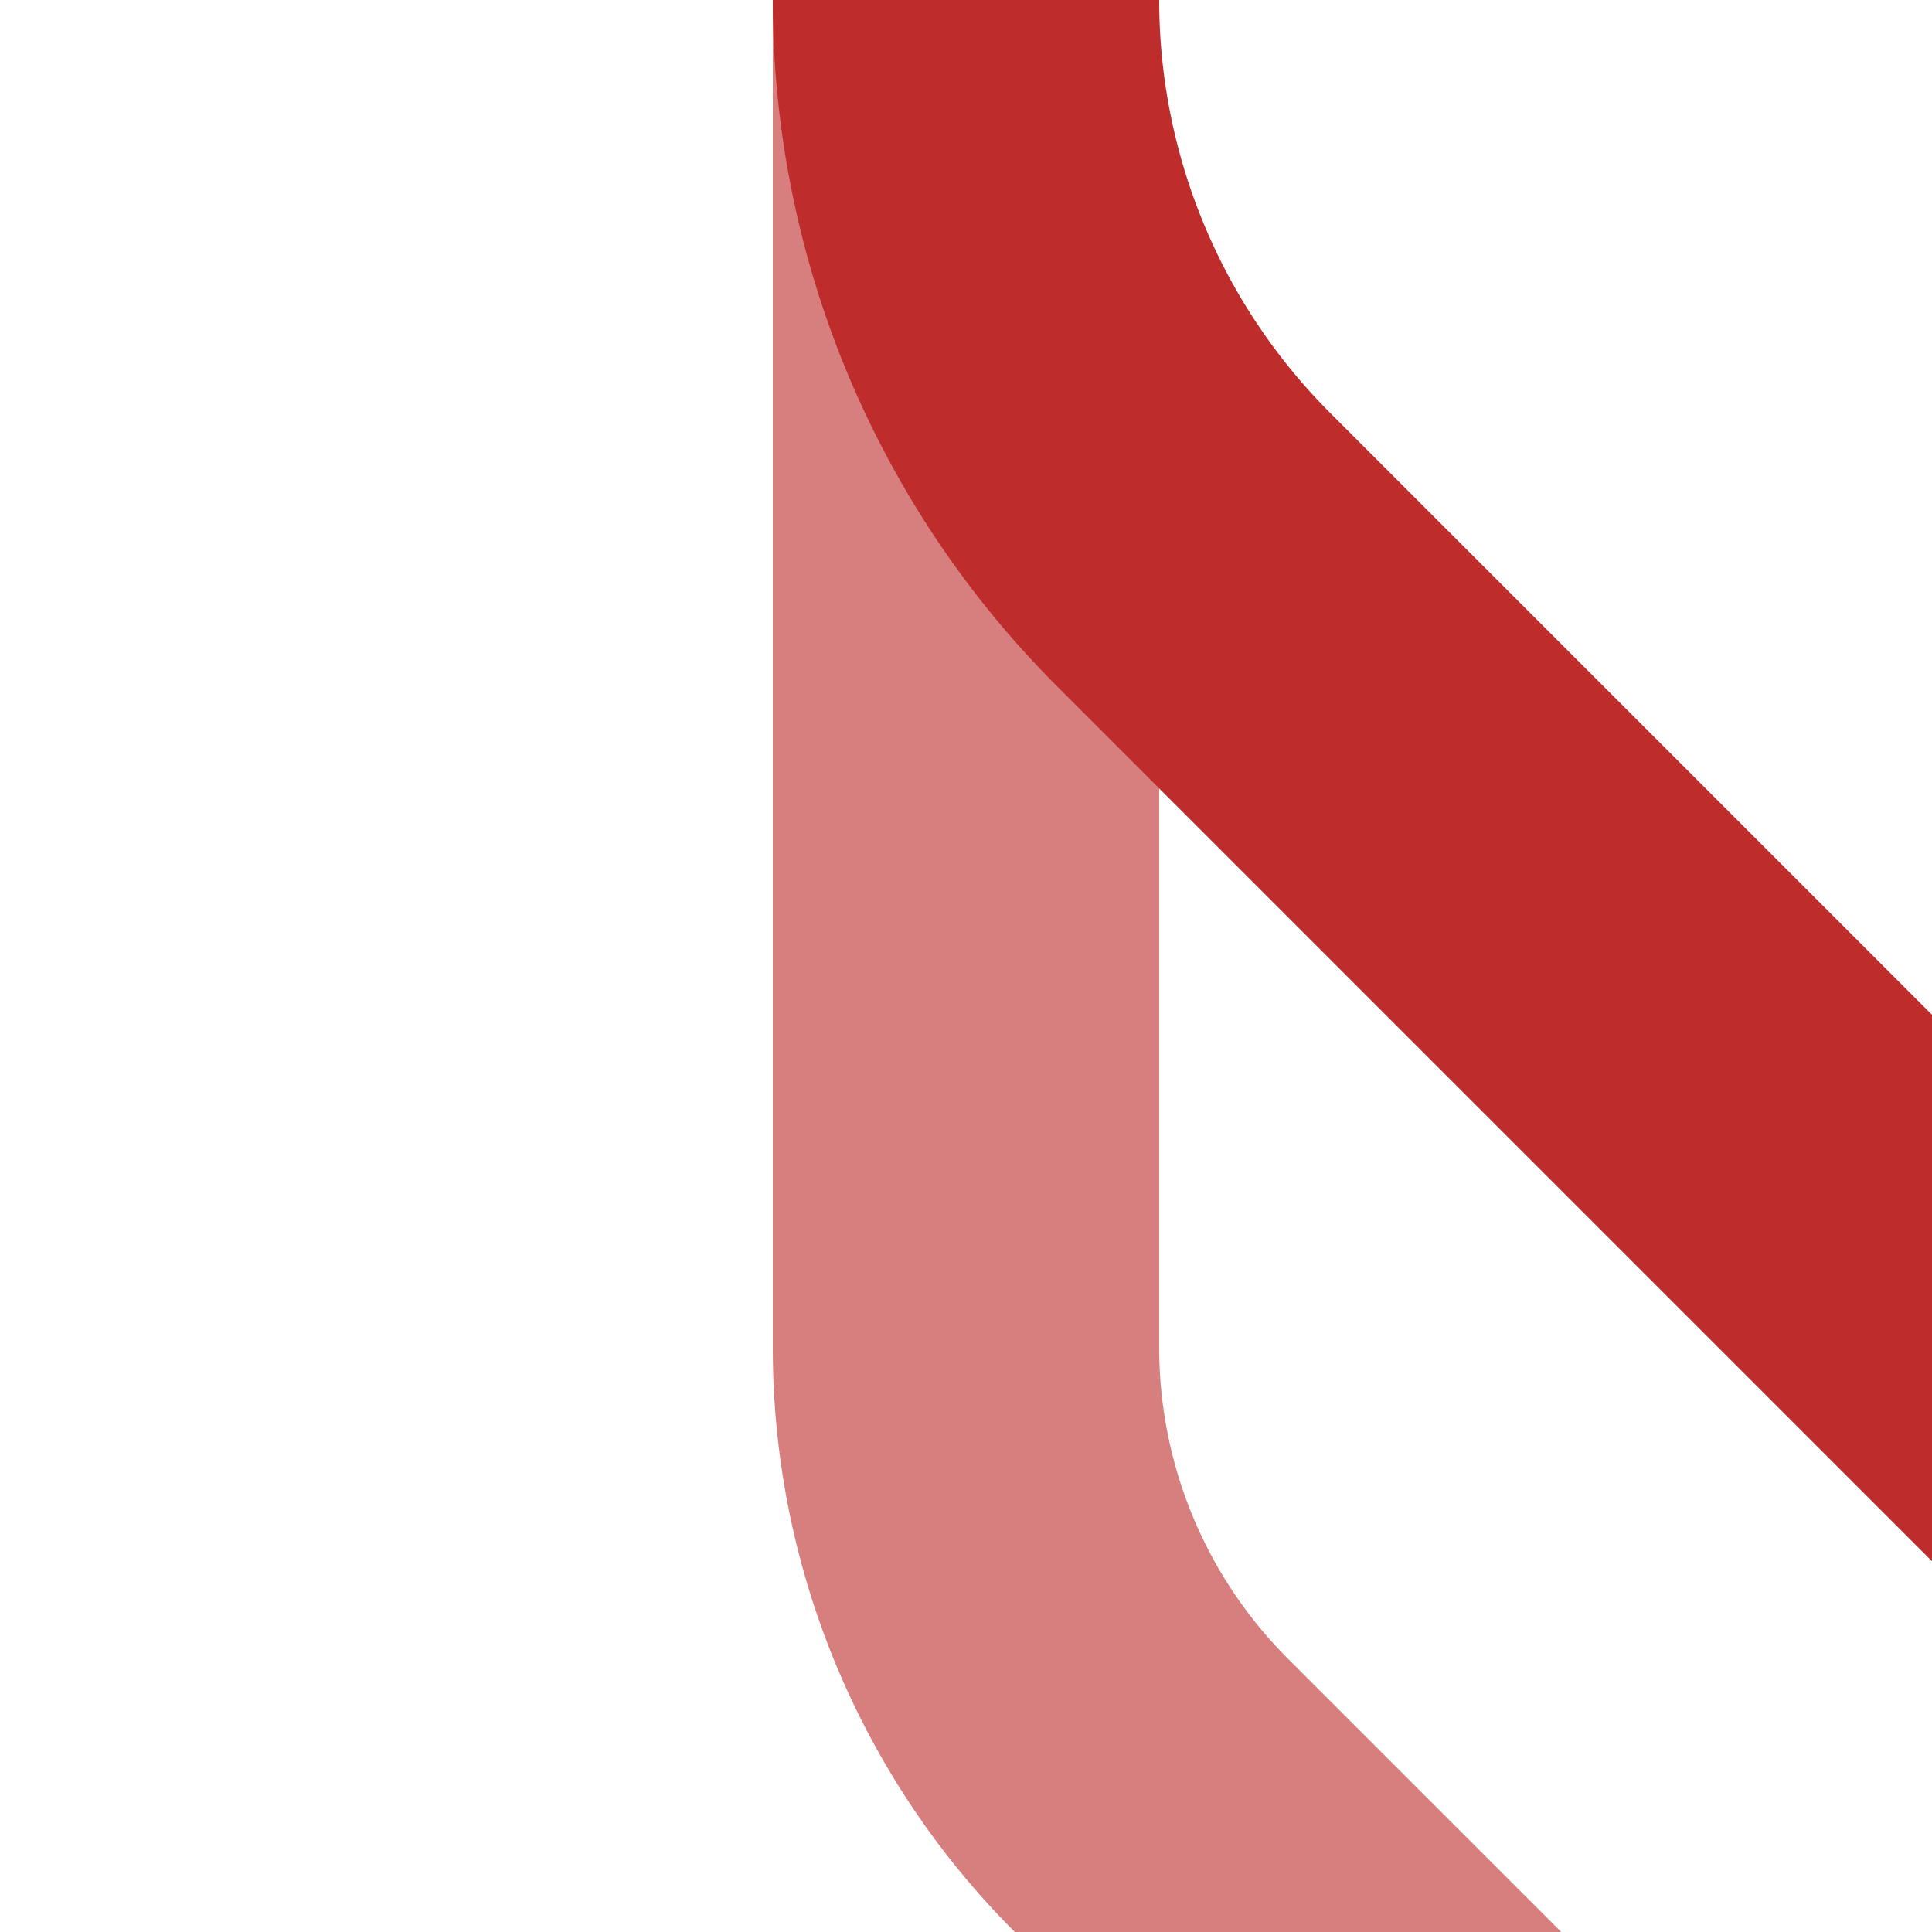
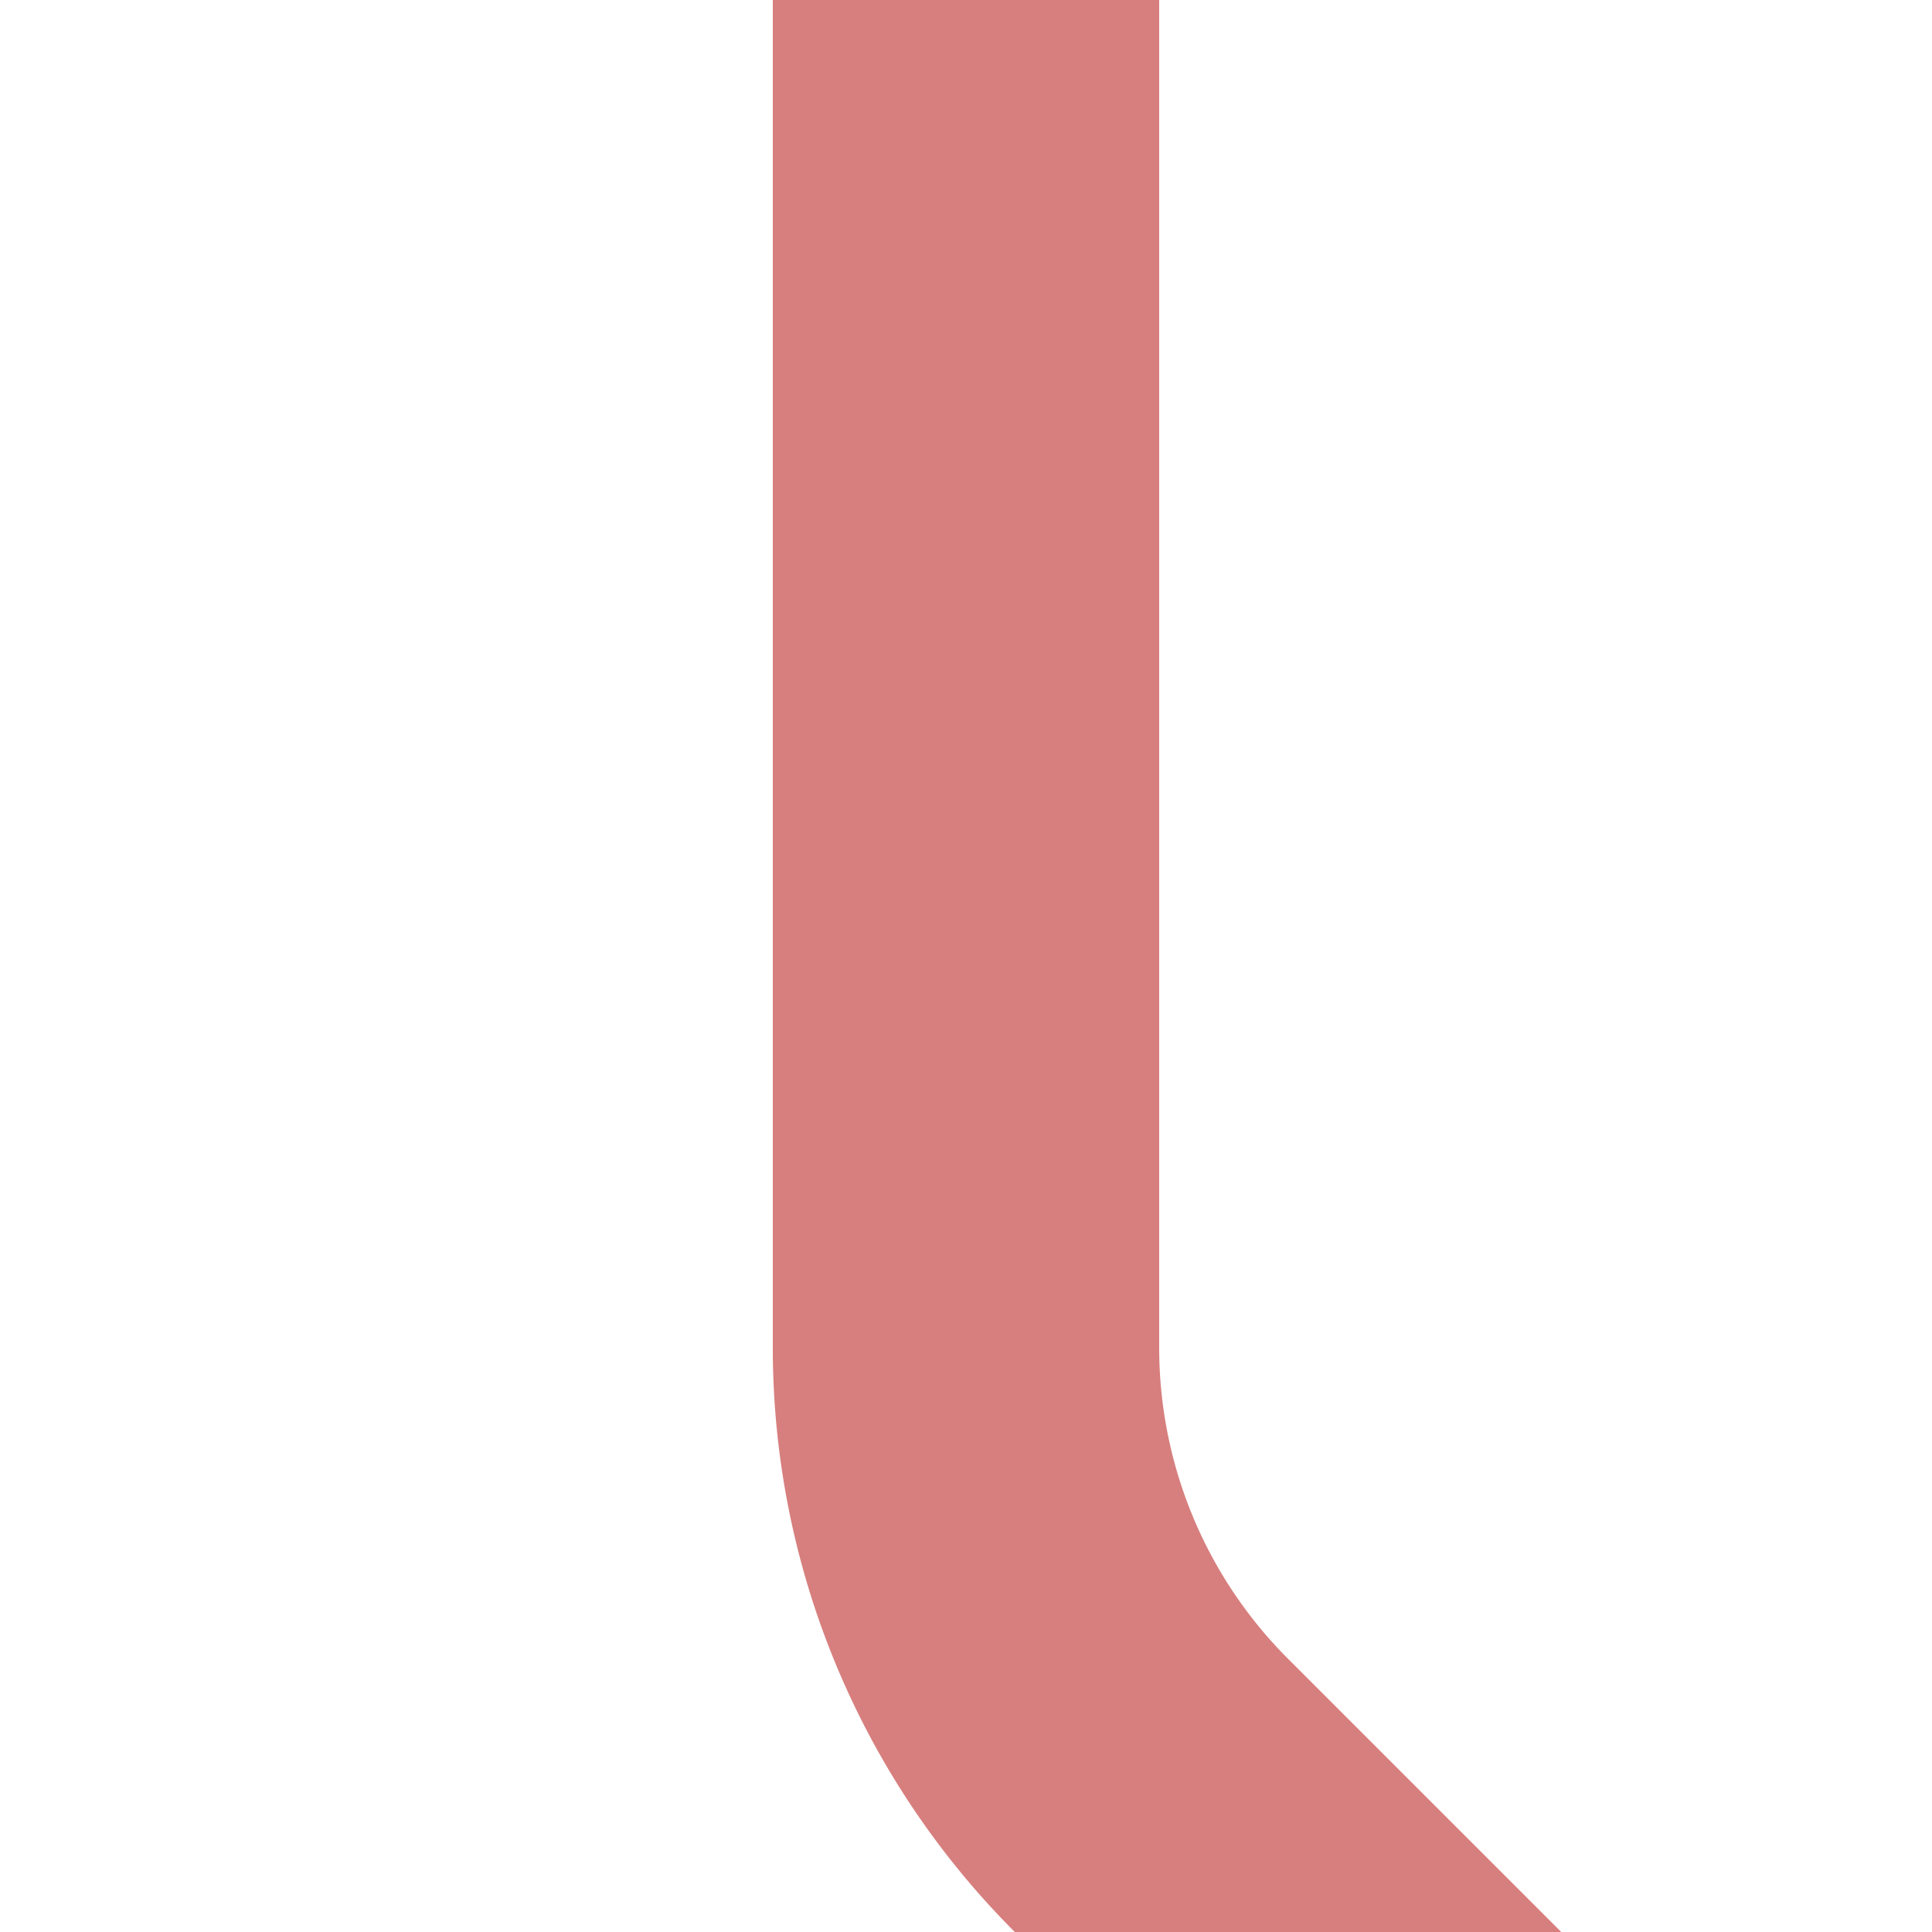
<svg xmlns="http://www.w3.org/2000/svg" width="500" height="500">
  <title>eSPL2</title>
  <g stroke-width="100" fill="none">
    <path stroke="#D77F7E" d="m 377.98,544.64 -80,-80 A 163.81,163.81 0 0 1 250,348.82 V 0" />
-     <path stroke="#BE2D2C" d="m 583.93,417.26 -275,-275 A 201.18,201.18 0 0 1 250,0" />
  </g>
</svg>